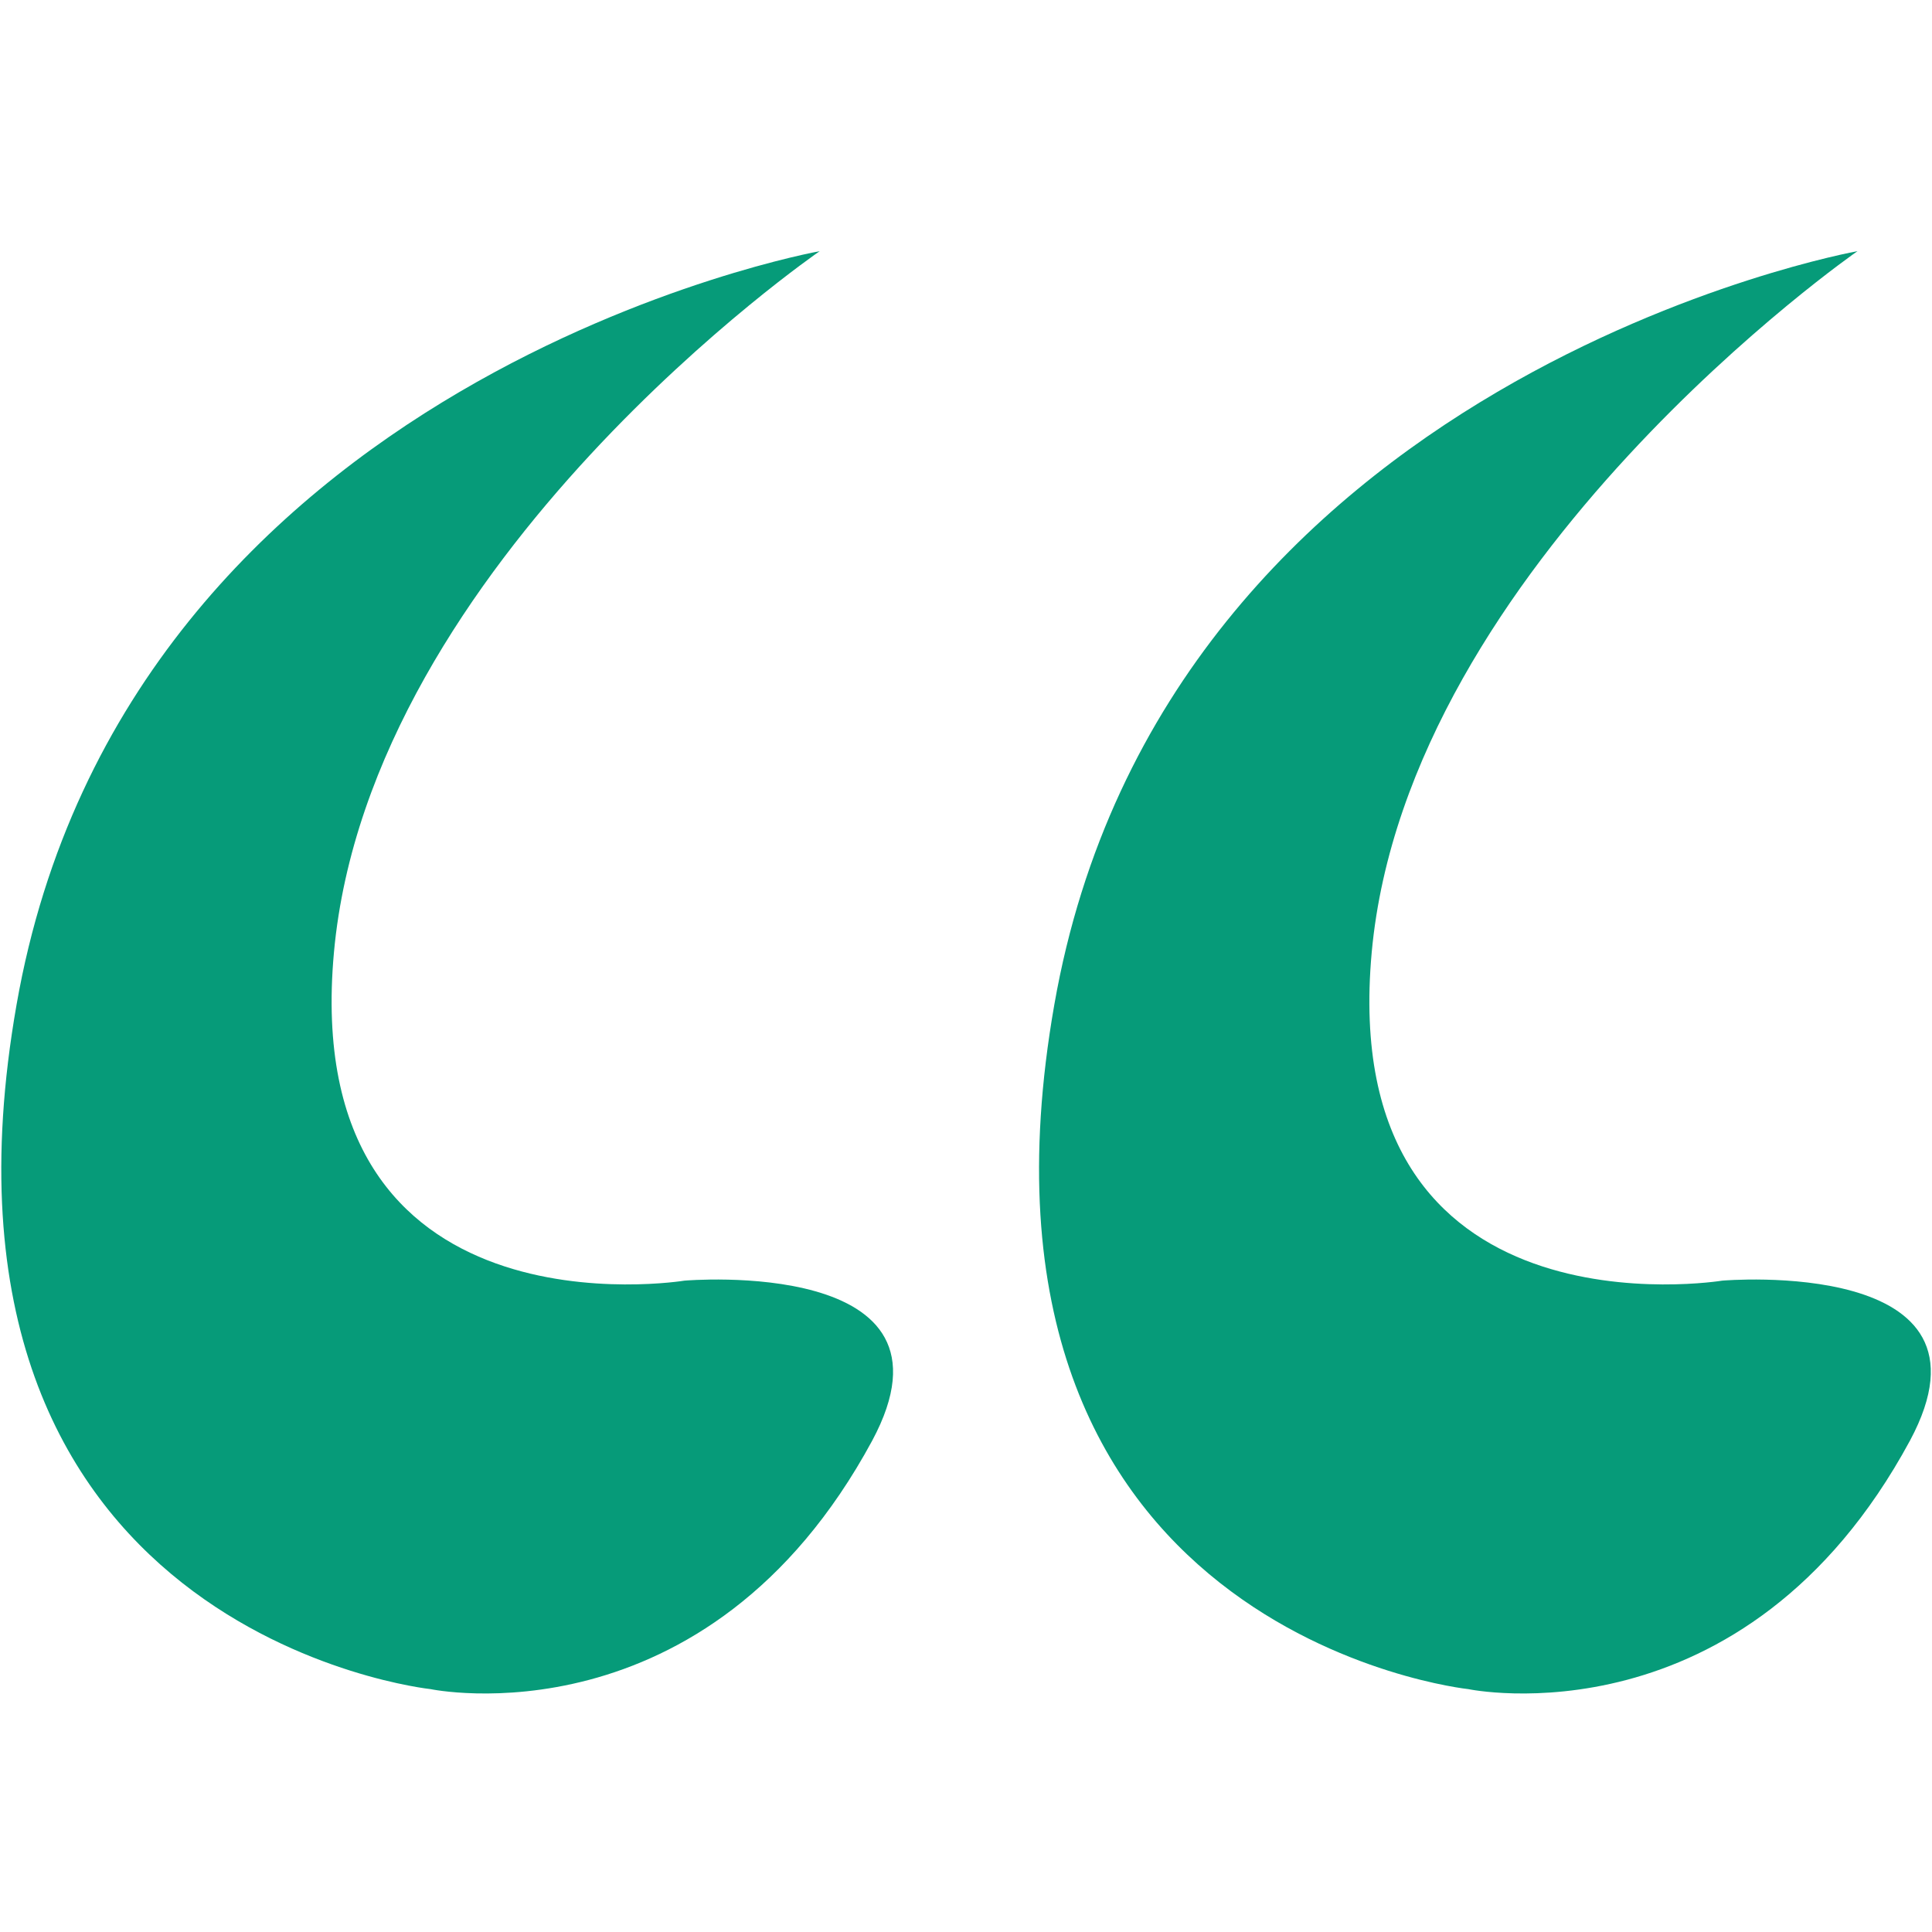
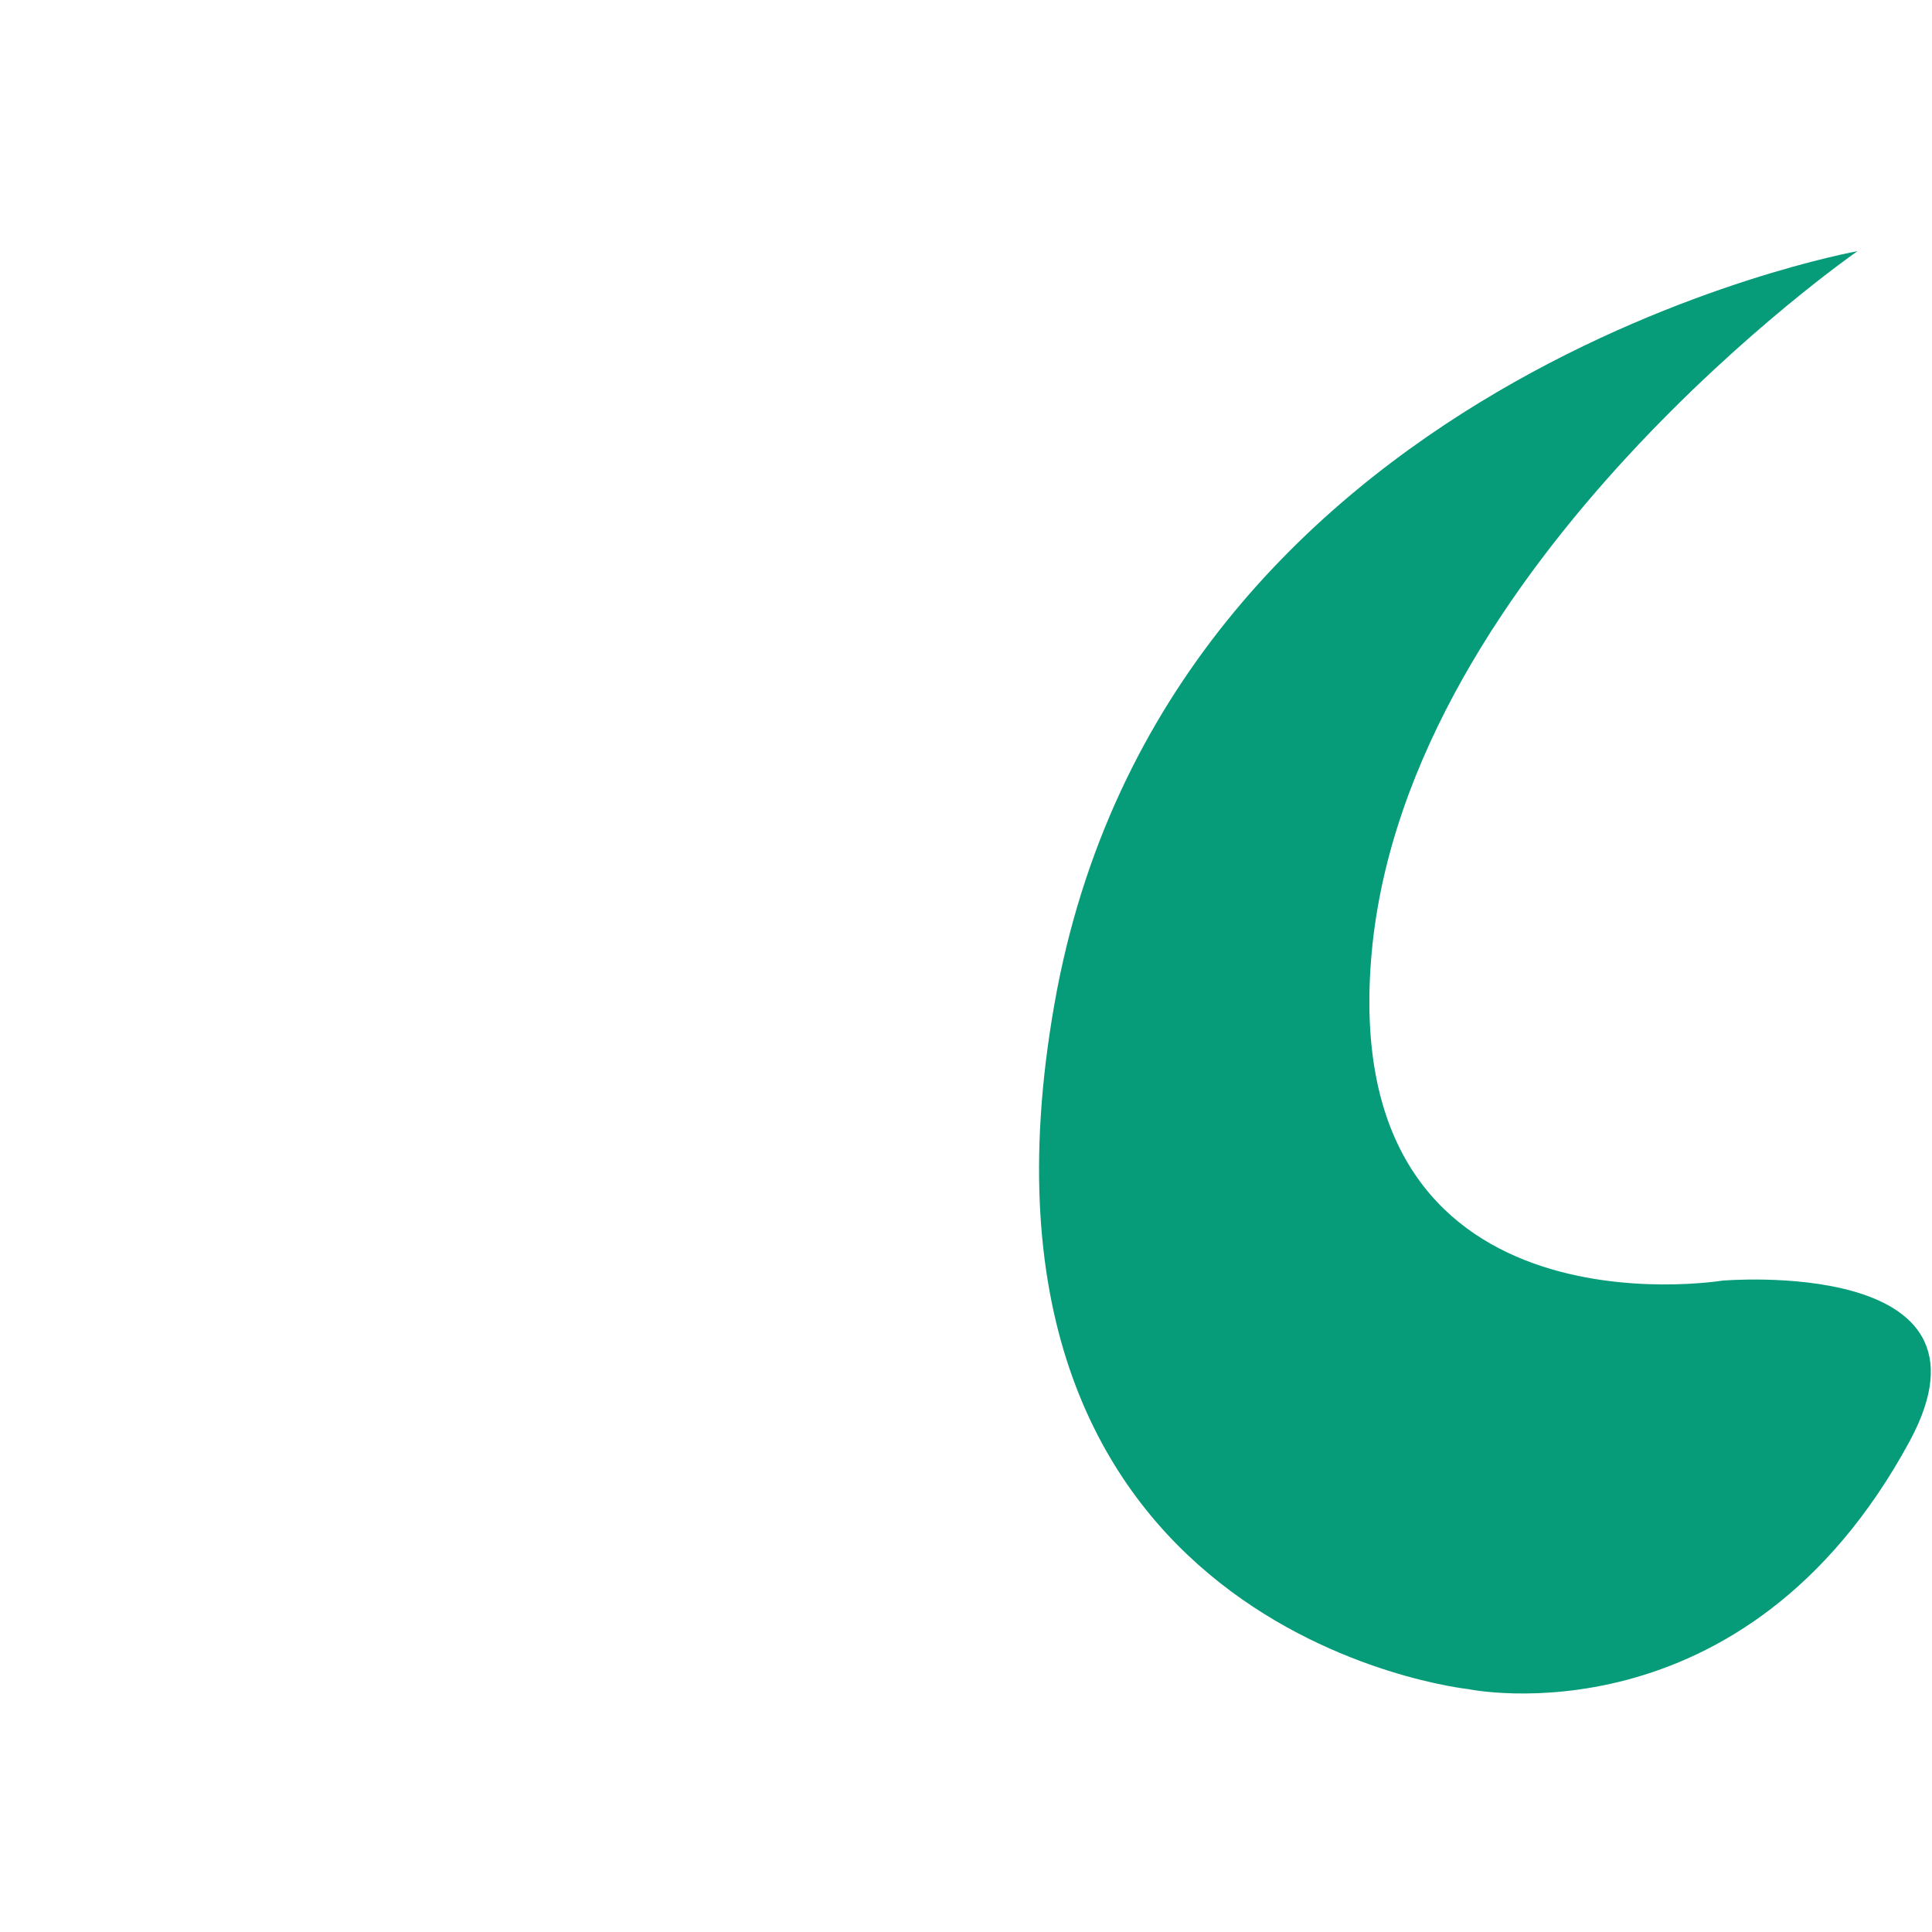
<svg xmlns="http://www.w3.org/2000/svg" id="Layer_1" x="0px" y="0px" viewBox="0 0 70 70" style="enable-background:new 0 0 70 70;" xml:space="preserve">
  <style type="text/css">
	.st0{fill:#069B79;}
</style>
  <path class="st0" d="M67.3,9.1c0,0-25.1,4.5-29.1,27.3c-4,22.8,15,24.8,15,24.8s10,2.1,16-9c3.6-6.7-6.8-5.8-6.8-5.8  s-14,2.3-12.7-11.9C51,20.4,67.3,9.1,67.3,9.1z" />
-   <path class="st0" d="M29.7,9.1c0,0-25.1,4.5-29.1,27.3c-4,22.8,15,24.8,15,24.8s10,2.1,16-9c3.6-6.7-6.8-5.8-6.8-5.8  s-14,2.3-12.7-11.9S29.7,9.1,29.7,9.1z" />
</svg>